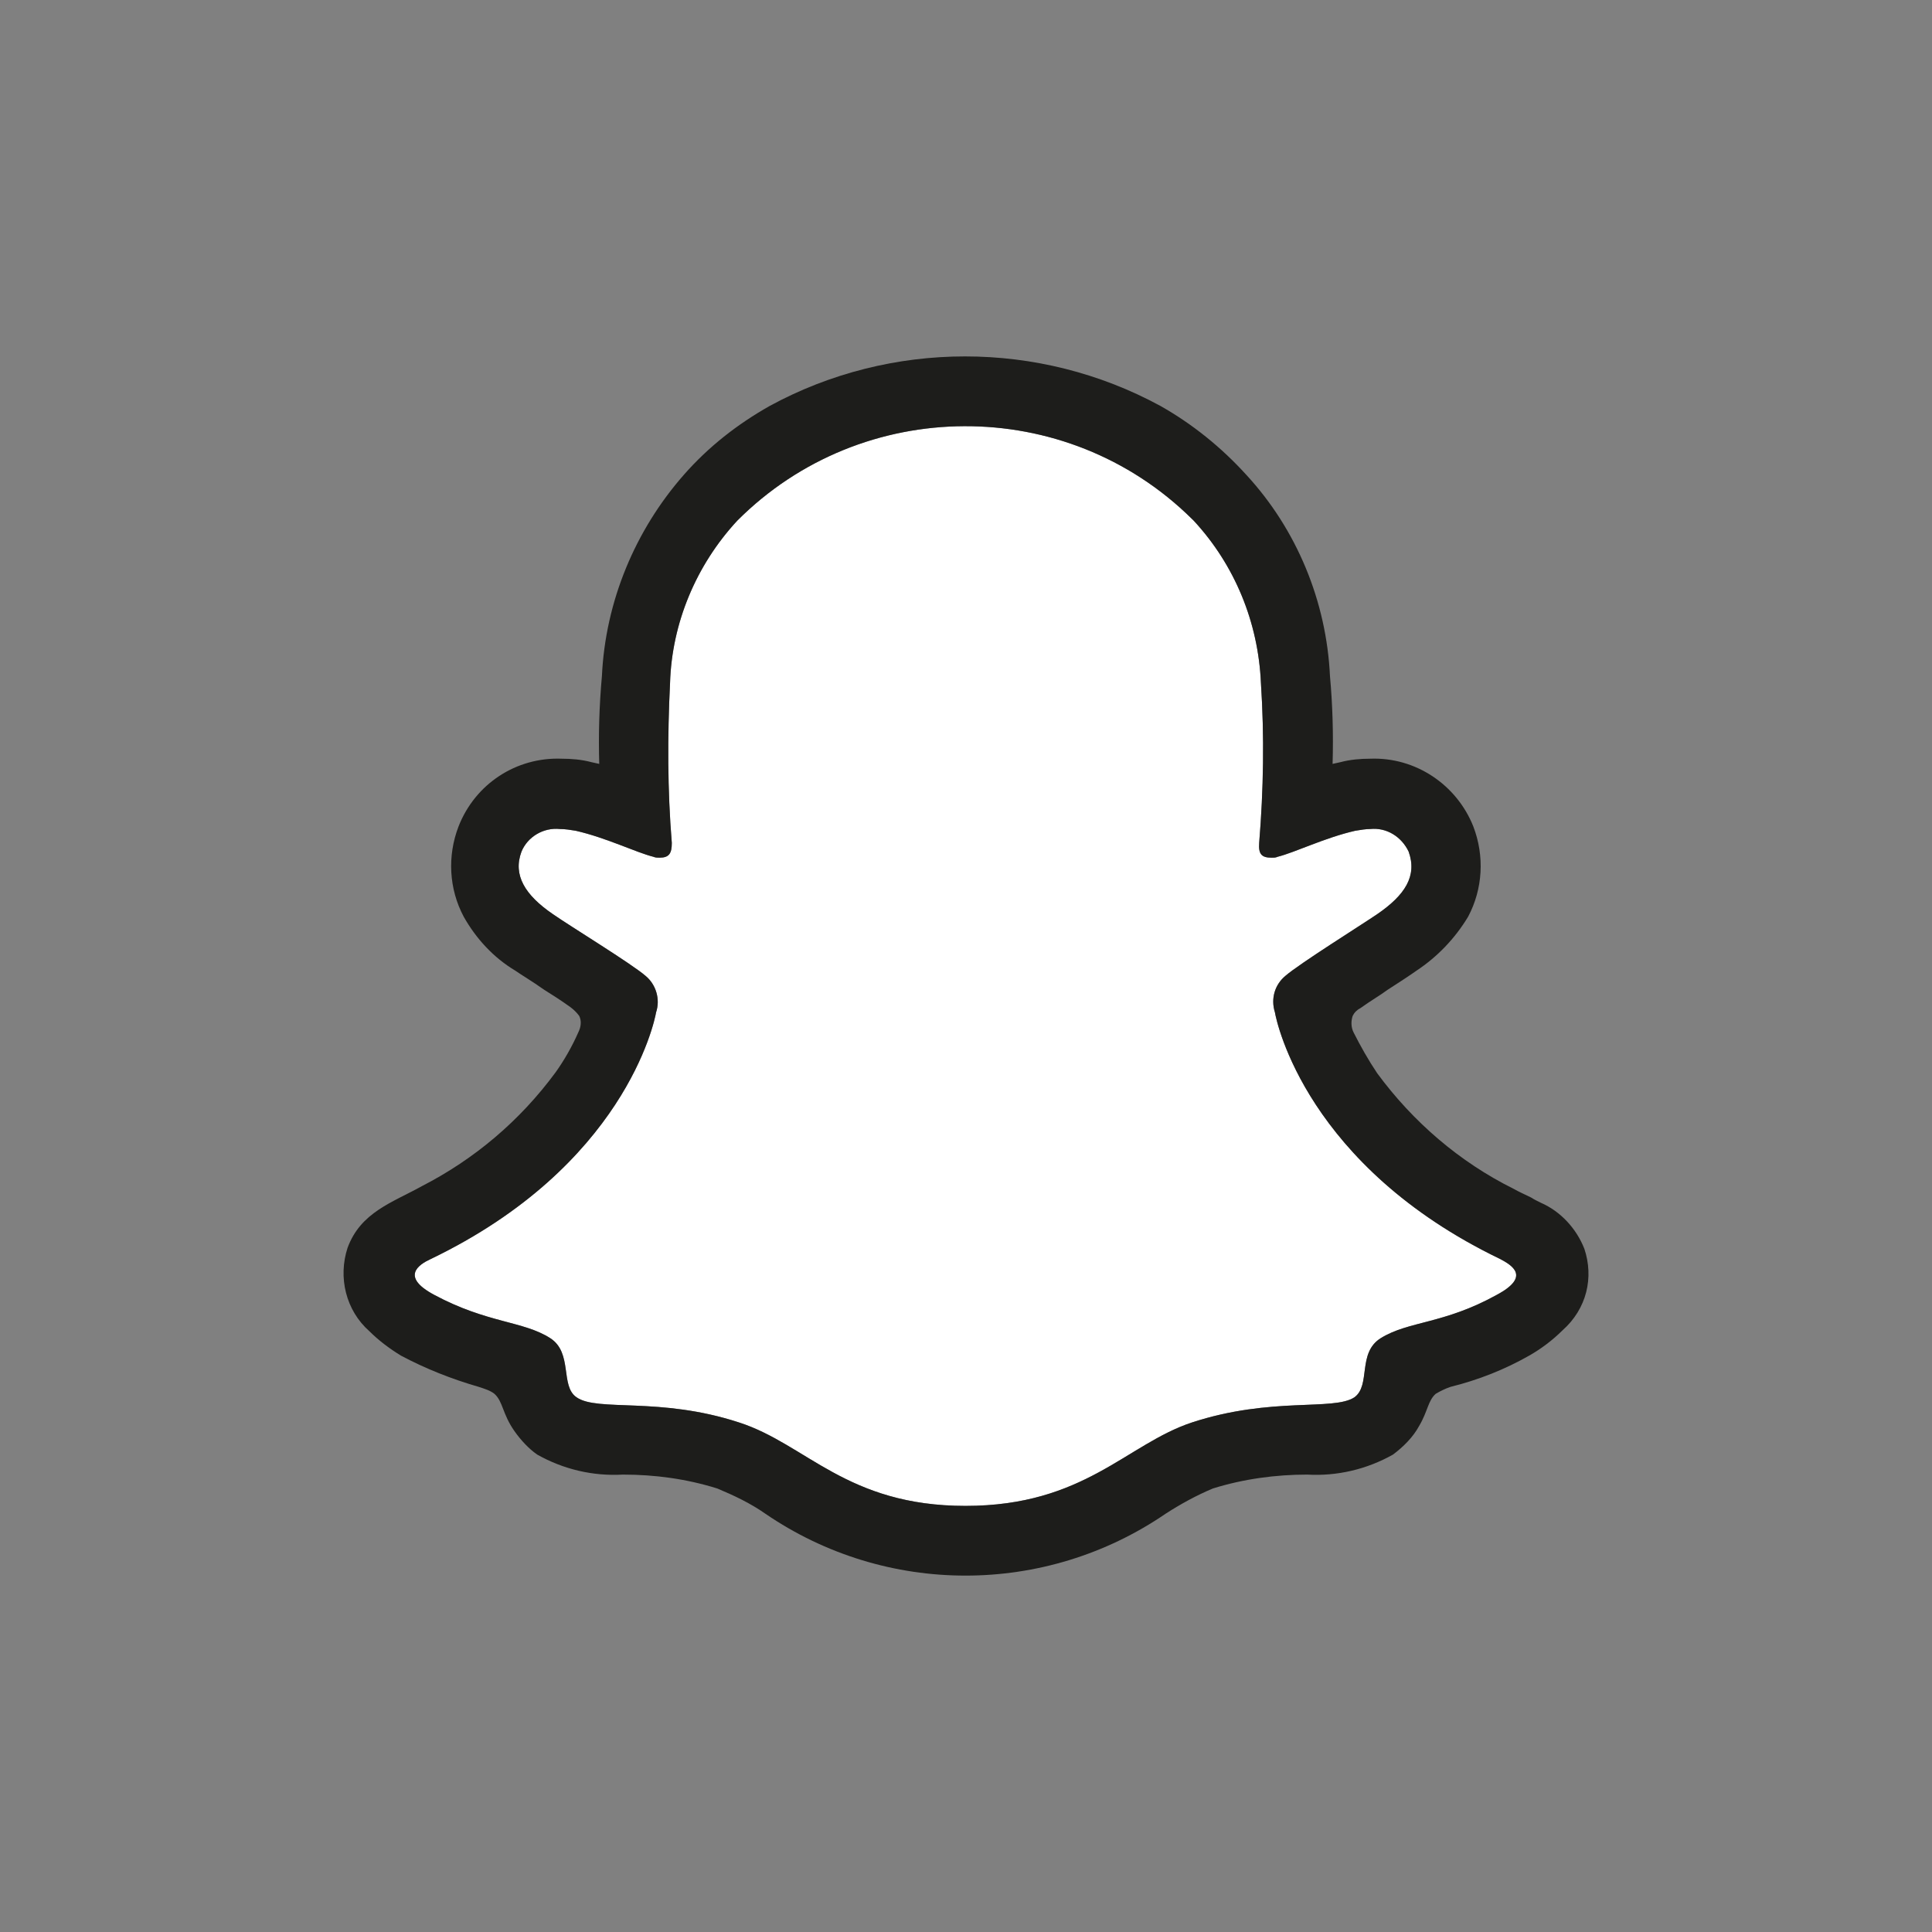
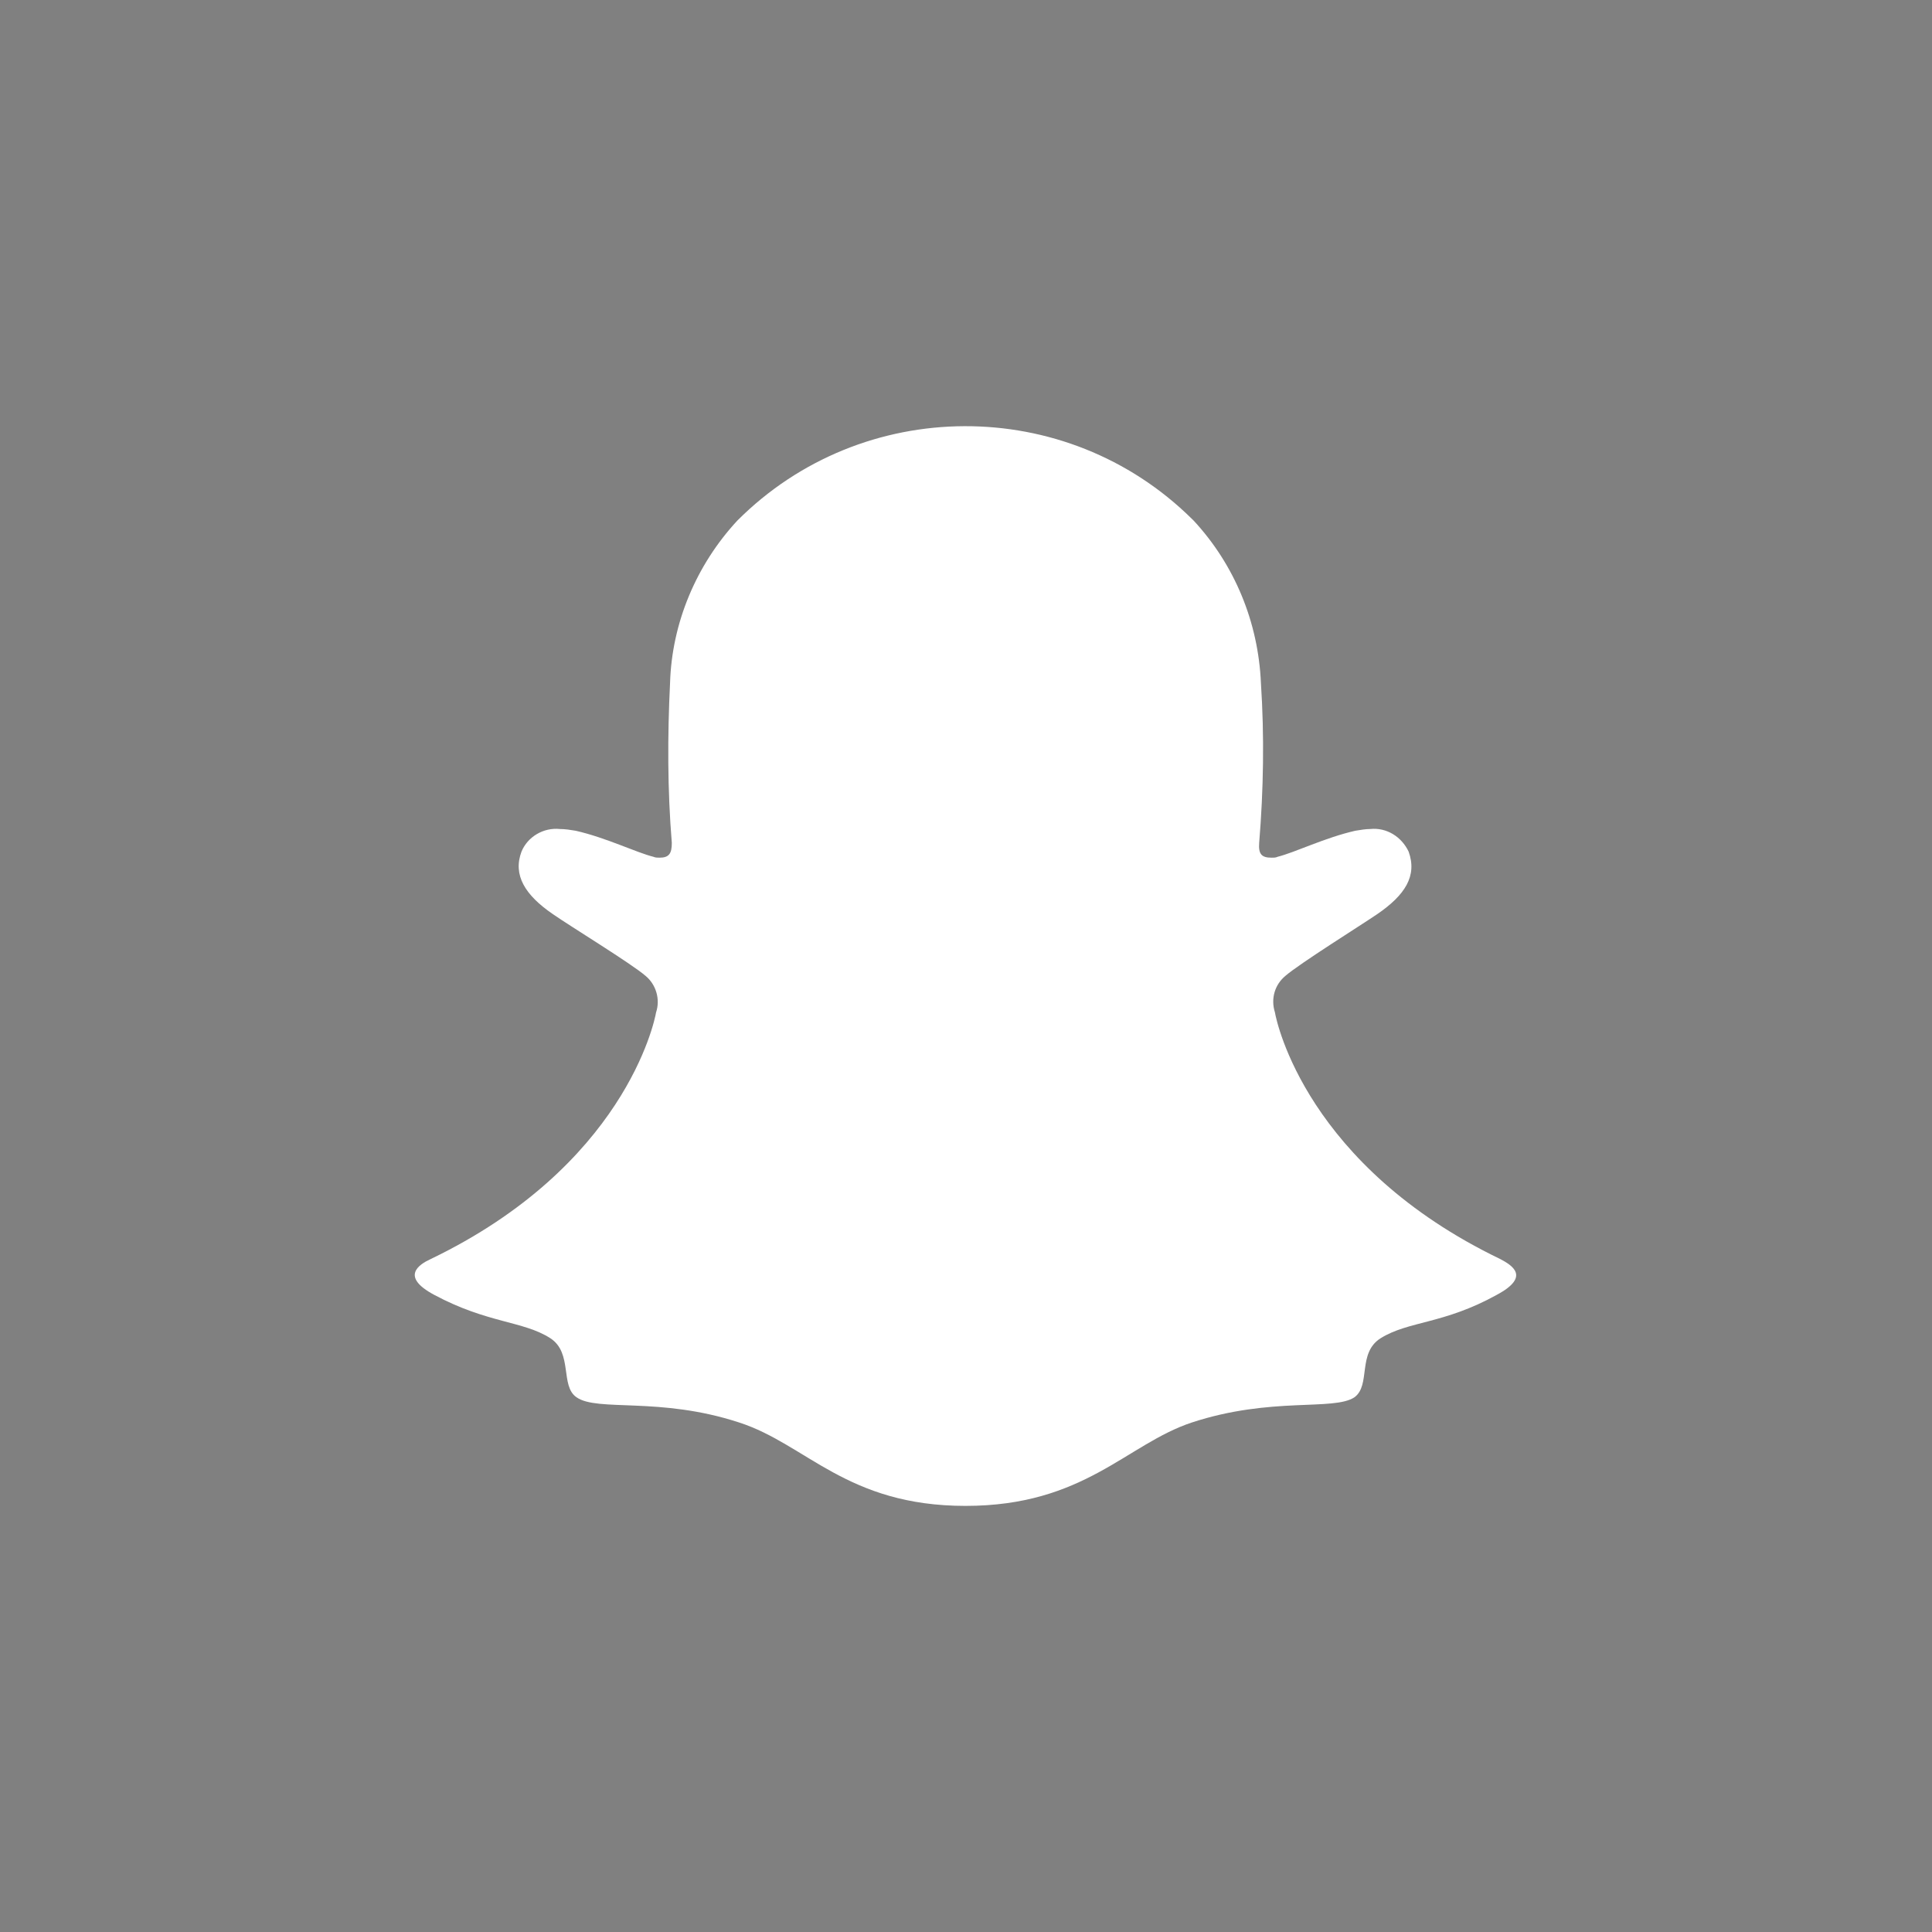
<svg xmlns="http://www.w3.org/2000/svg" id="Calque_2" data-name="Calque 2" viewBox="0 0 725.94 725.94">
  <rect x="0" y="0" width="725.94" height="725.94" fill="#808080" stroke="none" />
  <defs>
    <style>
      .cls-1 {
        fill: #1d1d1b;
      }

      .cls-2 {
        fill: #fff;
      }
    </style>
  </defs>
  <g id="Calque_1-2" data-name="Calque 1">
    <g id="_2025_SNAP_Ghost_Positive_CMYK" data-name="2025_SNAP_Ghost_Positive_CMYK">
      <path id="Ghost_Wht_Fill" data-name="Ghost Wht Fill" class="cls-2" d="M562.47,486.5c-20.03,11.1-33.17,9.79-43.68,16.32-8.86,5.55-3.62,17.63-9.86,22.2-7.88,5.22-31.2-.33-61.09,9.47-24.63,8.16-40.39,31.34-85.05,31.34s-59.78-23.18-85.07-31.34c-29.89-9.79-53.21-3.92-61.09-9.47-6.24-4.24-1.31-16.65-9.86-22.2-10.17-6.53-23.63-5.55-43.68-16.32-12.81-6.86-5.58-11.43-1.31-13.39,72.59-34.93,84.08-88.8,84.74-92.72,1.64-4.9,0-10.45-3.95-13.71-5.26-4.57-28.24-18.61-34.8-23.18-10.51-7.18-15.12-14.69-11.82-23.51,2.29-5.55,8.21-9.14,14.45-8.49,1.97,0,3.95.33,5.91.65,11.5,2.61,22.67,8.16,29.23,9.79.66.33,1.64.33,2.29.33,3.62,0,4.6-1.63,4.6-5.55-1.64-19.92-1.64-40.16-.66-60.07.66-22.53,9.84-44.4,25.29-61.05,46.96-47.01,123.49-47.34,170.77-.65l.67.65c15.43,16.65,24.3,38.2,25.29,61.05,1.31,19.91.98,40.15-.66,60.07-.33,4.24.98,5.55,4.59,5.55.98,0,1.65,0,2.31-.33,6.57-1.63,17.74-7.18,29.22-9.79,1.98-.33,3.95-.65,5.58-.65,6.24-.65,11.82,2.94,14.46,8.49,3.28,9.14-1.33,16.32-11.82,23.51-6.24,4.24-29.23,18.61-34.49,23.18-3.93,3.26-5.58,8.49-3.93,13.71.66,3.92,12.14,57.79,84.72,92.72,4.27,2.29,11.5,6.53-1.31,13.39Z" />
-       <path id="Ghost_Blk_Outline" data-name="Ghost Blk Outline" class="cls-1" d="M595.3,469.2c-2.95-7.51-8.86-14.04-16.41-17.3-1.33-.65-2.64-1.31-3.62-1.96-1.97-.98-4.27-1.96-6.57-3.26-20.36-10.12-37.77-25.14-51.23-43.42-3.29-4.9-6.24-10.12-8.88-15.35-.98-1.96-.98-4.24-.33-6.2.66-1.31,1.65-2.28,2.96-2.94,3.6-2.61,7.55-4.9,10.17-6.86,4.6-2.94,8.55-5.55,10.84-7.18,7.88-5.22,14.45-12.08,19.38-20.24,5.58-10.45,6.24-22.85,1.98-33.95-6.24-15.67-21.68-26.12-38.77-25.46-3.6,0-7.55.33-11.15,1.3l-2.96.65c.33-11.1,0-22.2-.98-32.97-1.31-28.08-12.48-55.17-31.53-75.74-9.2-10.12-20.03-18.93-32.18-25.79-45.66-24.81-101.17-24.81-146.81,0-12.15,6.86-22.99,15.34-32.18,25.79-18.39,20.89-29.56,47.67-30.87,75.74-1,11.1-1.33,22.2-1,32.97l-2.95-.65c-3.62-.98-7.55-1.3-11.17-1.3-17.08-.65-32.51,9.47-38.75,25.46-4.27,11.1-3.62,23.51,1.97,33.95,4.6,8.16,11.17,15.35,19.38,20.24,2.31,1.63,6.24,3.92,10.84,7.18,2.62,1.63,6.24,3.92,9.86,6.53,1.31.98,2.29,1.96,3.28,3.26.98,1.96.66,4.24-.33,6.2-2.29,5.22-5.26,10.45-8.53,15.02-13.46,18.28-30.54,32.65-50.25,42.77-11.17,6.2-22.99,9.79-27.92,23.18-3.62,11.1-.66,23.51,8.21,31.34,3.62,3.59,7.57,6.53,11.82,9.14,9.2,4.9,19.05,8.81,29.23,11.75,1.97.65,4.27,1.31,5.91,2.61,3.29,2.94,2.95,7.51,7.55,14.04,2.31,3.27,5.26,6.53,8.55,8.81,9.84,5.55,21.01,8.16,32.18,7.51,12.15,0,23.98,1.63,35.47,5.22,6.24,2.61,12.48,5.55,18.05,9.47,45.33,31.02,105.11,31.02,150.43,0,5.58-3.59,11.5-6.86,17.74-9.47,11.5-3.59,23.65-5.22,35.46-5.22,11.17.65,22.34-1.96,32.2-7.51,3.93-2.94,7.55-6.53,9.84-10.77,3.29-5.55,3.29-9.47,6.24-12.08,1.65-.98,3.62-1.96,5.58-2.61,10.51-2.61,20.37-6.53,29.56-11.75,4.6-2.61,8.86-5.88,12.48-9.47,9.2-8.16,11.82-19.91,8.21-30.69ZM562.47,486.5c-20.03,11.1-33.17,9.79-43.68,16.32-8.86,5.55-3.62,17.63-9.86,22.2-7.88,5.22-31.2-.33-61.09,9.47-24.63,8.16-40.39,31.34-85.05,31.34s-59.78-23.18-85.07-31.34c-29.89-9.79-53.21-3.92-61.09-9.47-6.24-4.24-1.31-16.65-9.86-22.2-10.17-6.53-23.63-5.55-43.68-16.32-12.81-6.86-5.58-11.43-1.31-13.39,72.59-34.93,84.08-88.8,84.74-92.72,1.64-4.9,0-10.45-3.95-13.71-5.26-4.57-28.24-18.61-34.8-23.18-10.51-7.18-15.12-14.69-11.82-23.51,2.29-5.55,8.21-9.14,14.45-8.49,1.97,0,3.95.33,5.91.65,11.5,2.61,22.67,8.16,29.23,9.79.66.33,1.64.33,2.29.33,3.62,0,4.6-1.63,4.6-5.55-1.64-19.92-1.64-40.16-.66-60.07.66-22.53,9.84-44.4,25.29-61.05,46.96-47.01,123.49-47.34,170.77-.65l.67.65c15.43,16.65,24.3,38.2,25.29,61.05,1.31,19.91.98,40.15-.66,60.07-.33,4.24.98,5.55,4.59,5.55.98,0,1.65,0,2.31-.33,6.57-1.63,17.74-7.18,29.22-9.79,1.98-.33,3.95-.65,5.58-.65,6.24-.65,11.82,2.94,14.46,8.49,3.28,9.14-1.33,16.32-11.82,23.51-6.24,4.24-29.23,18.61-34.49,23.18-3.93,3.26-5.58,8.49-3.93,13.71.66,3.92,12.14,57.79,84.72,92.72,4.27,2.29,11.5,6.53-1.31,13.39Z" />
    </g>
  </g>
</svg>